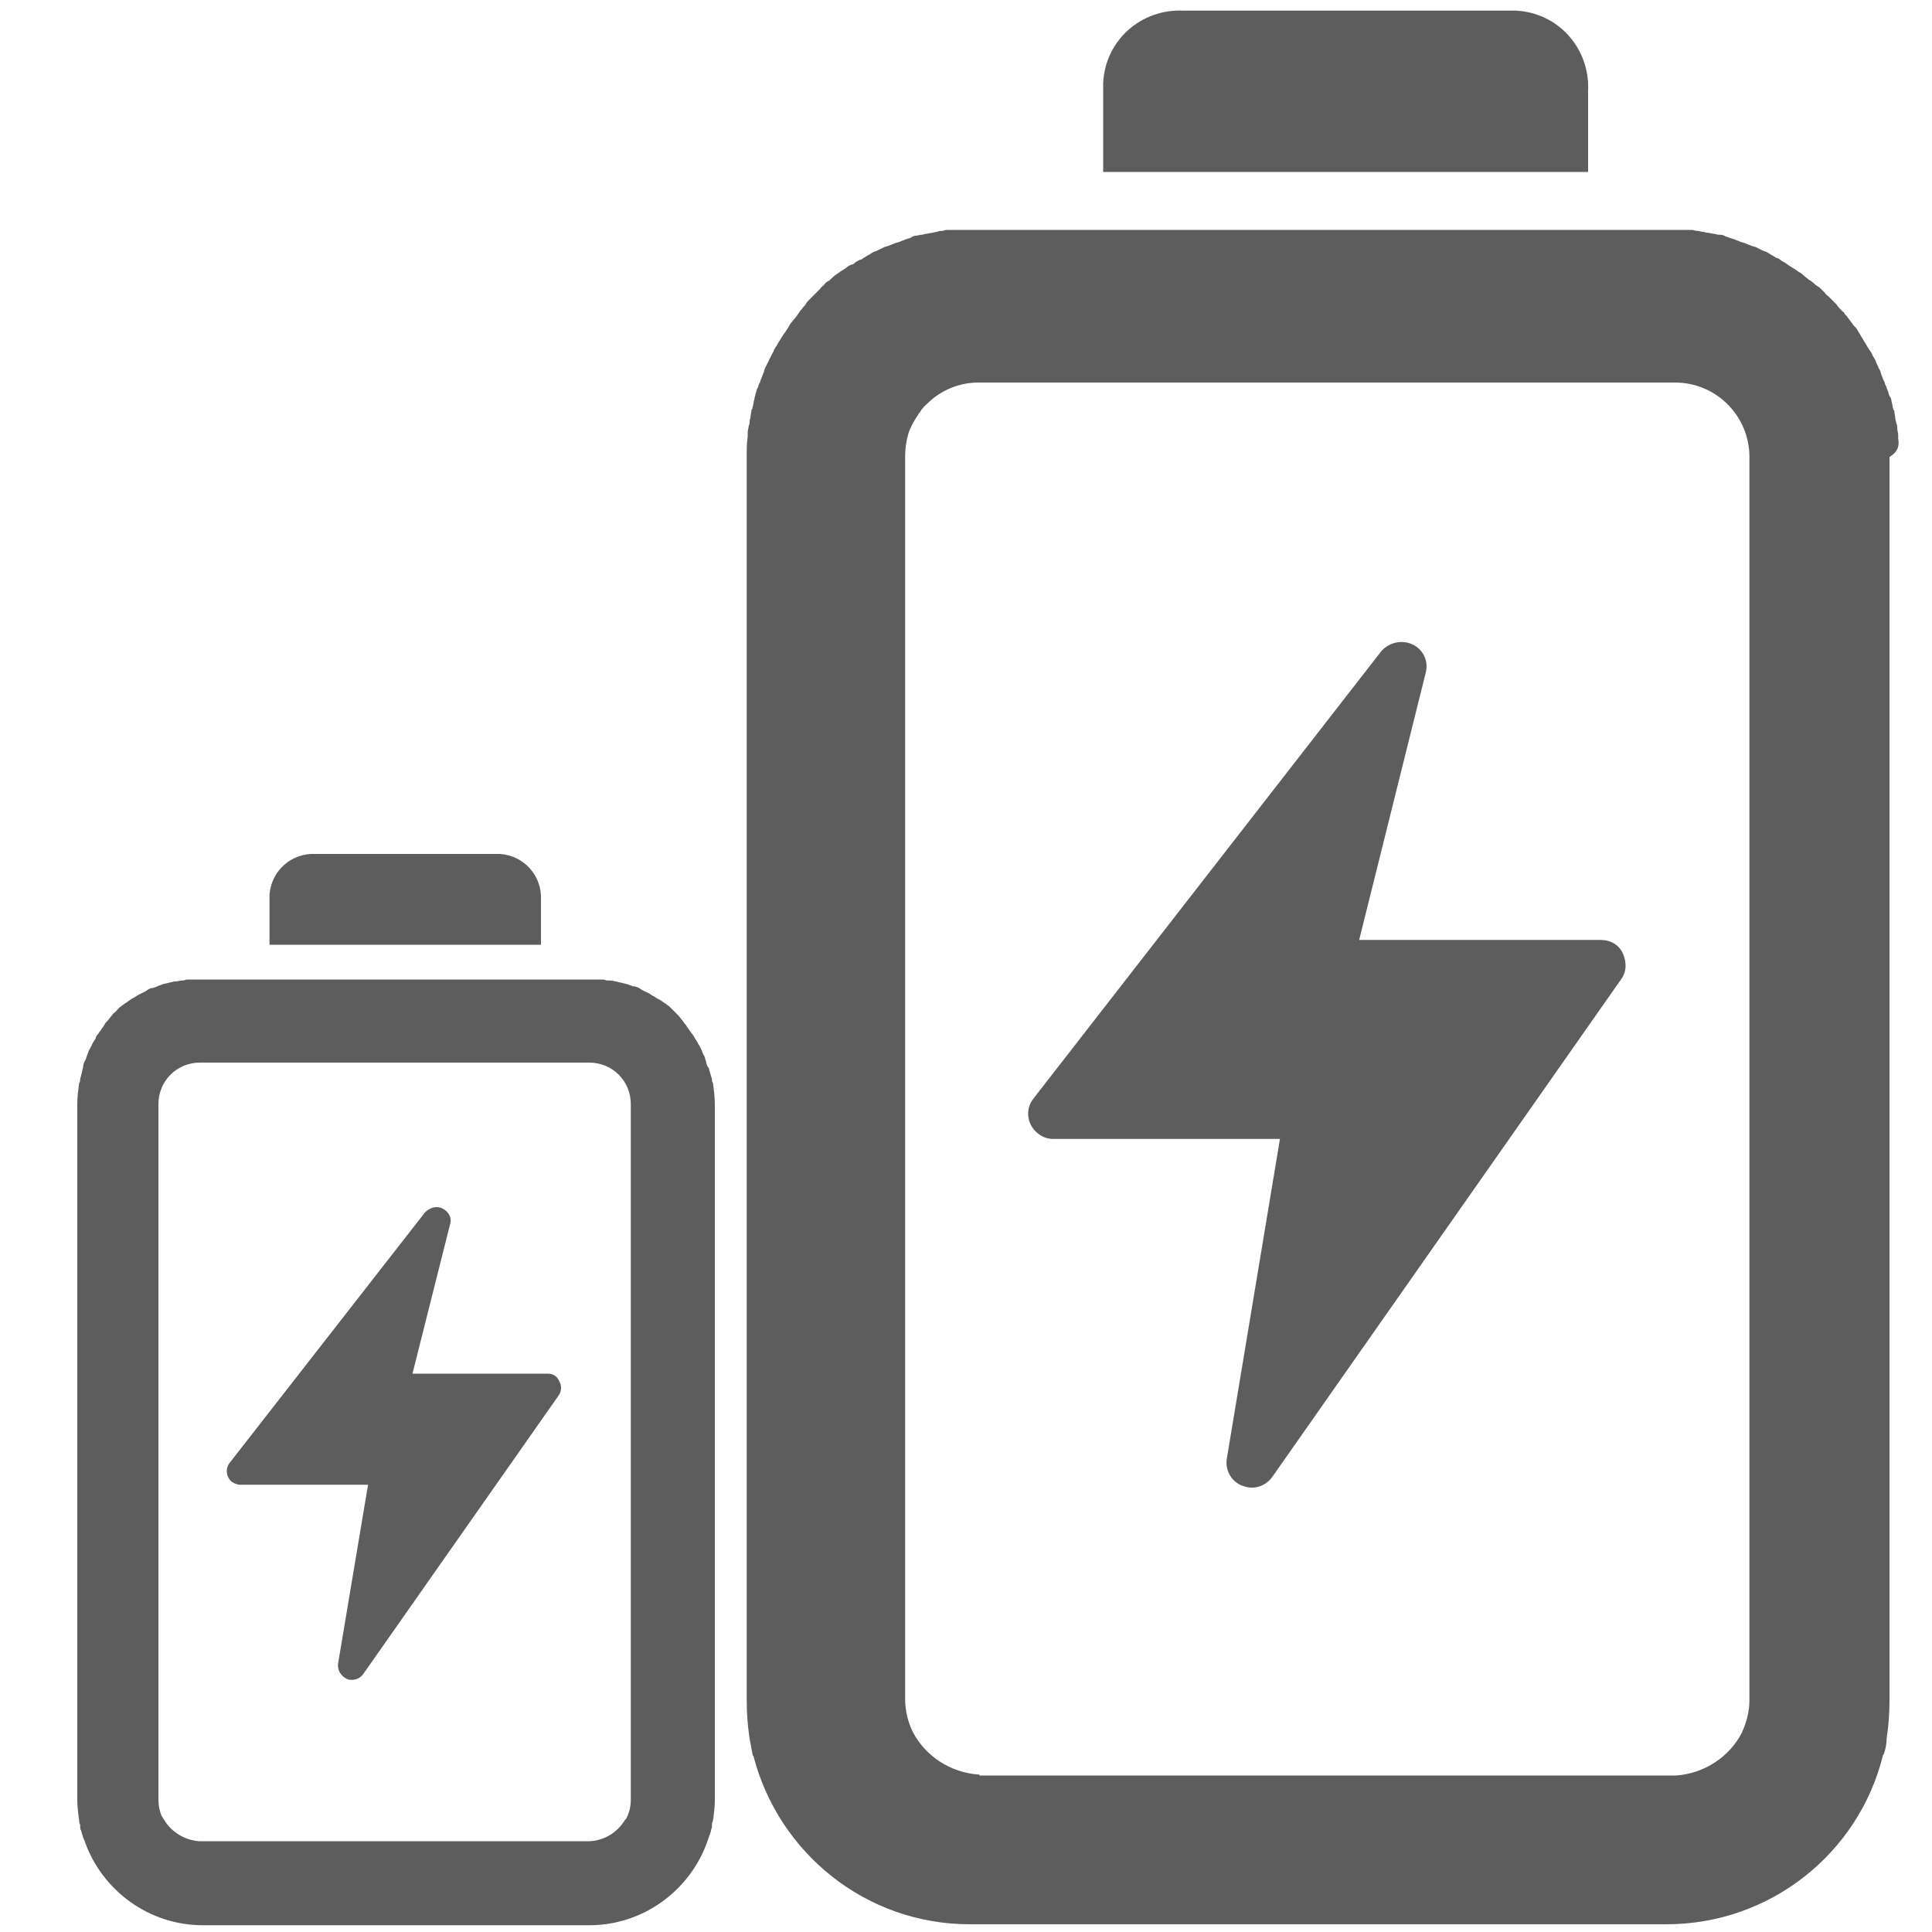
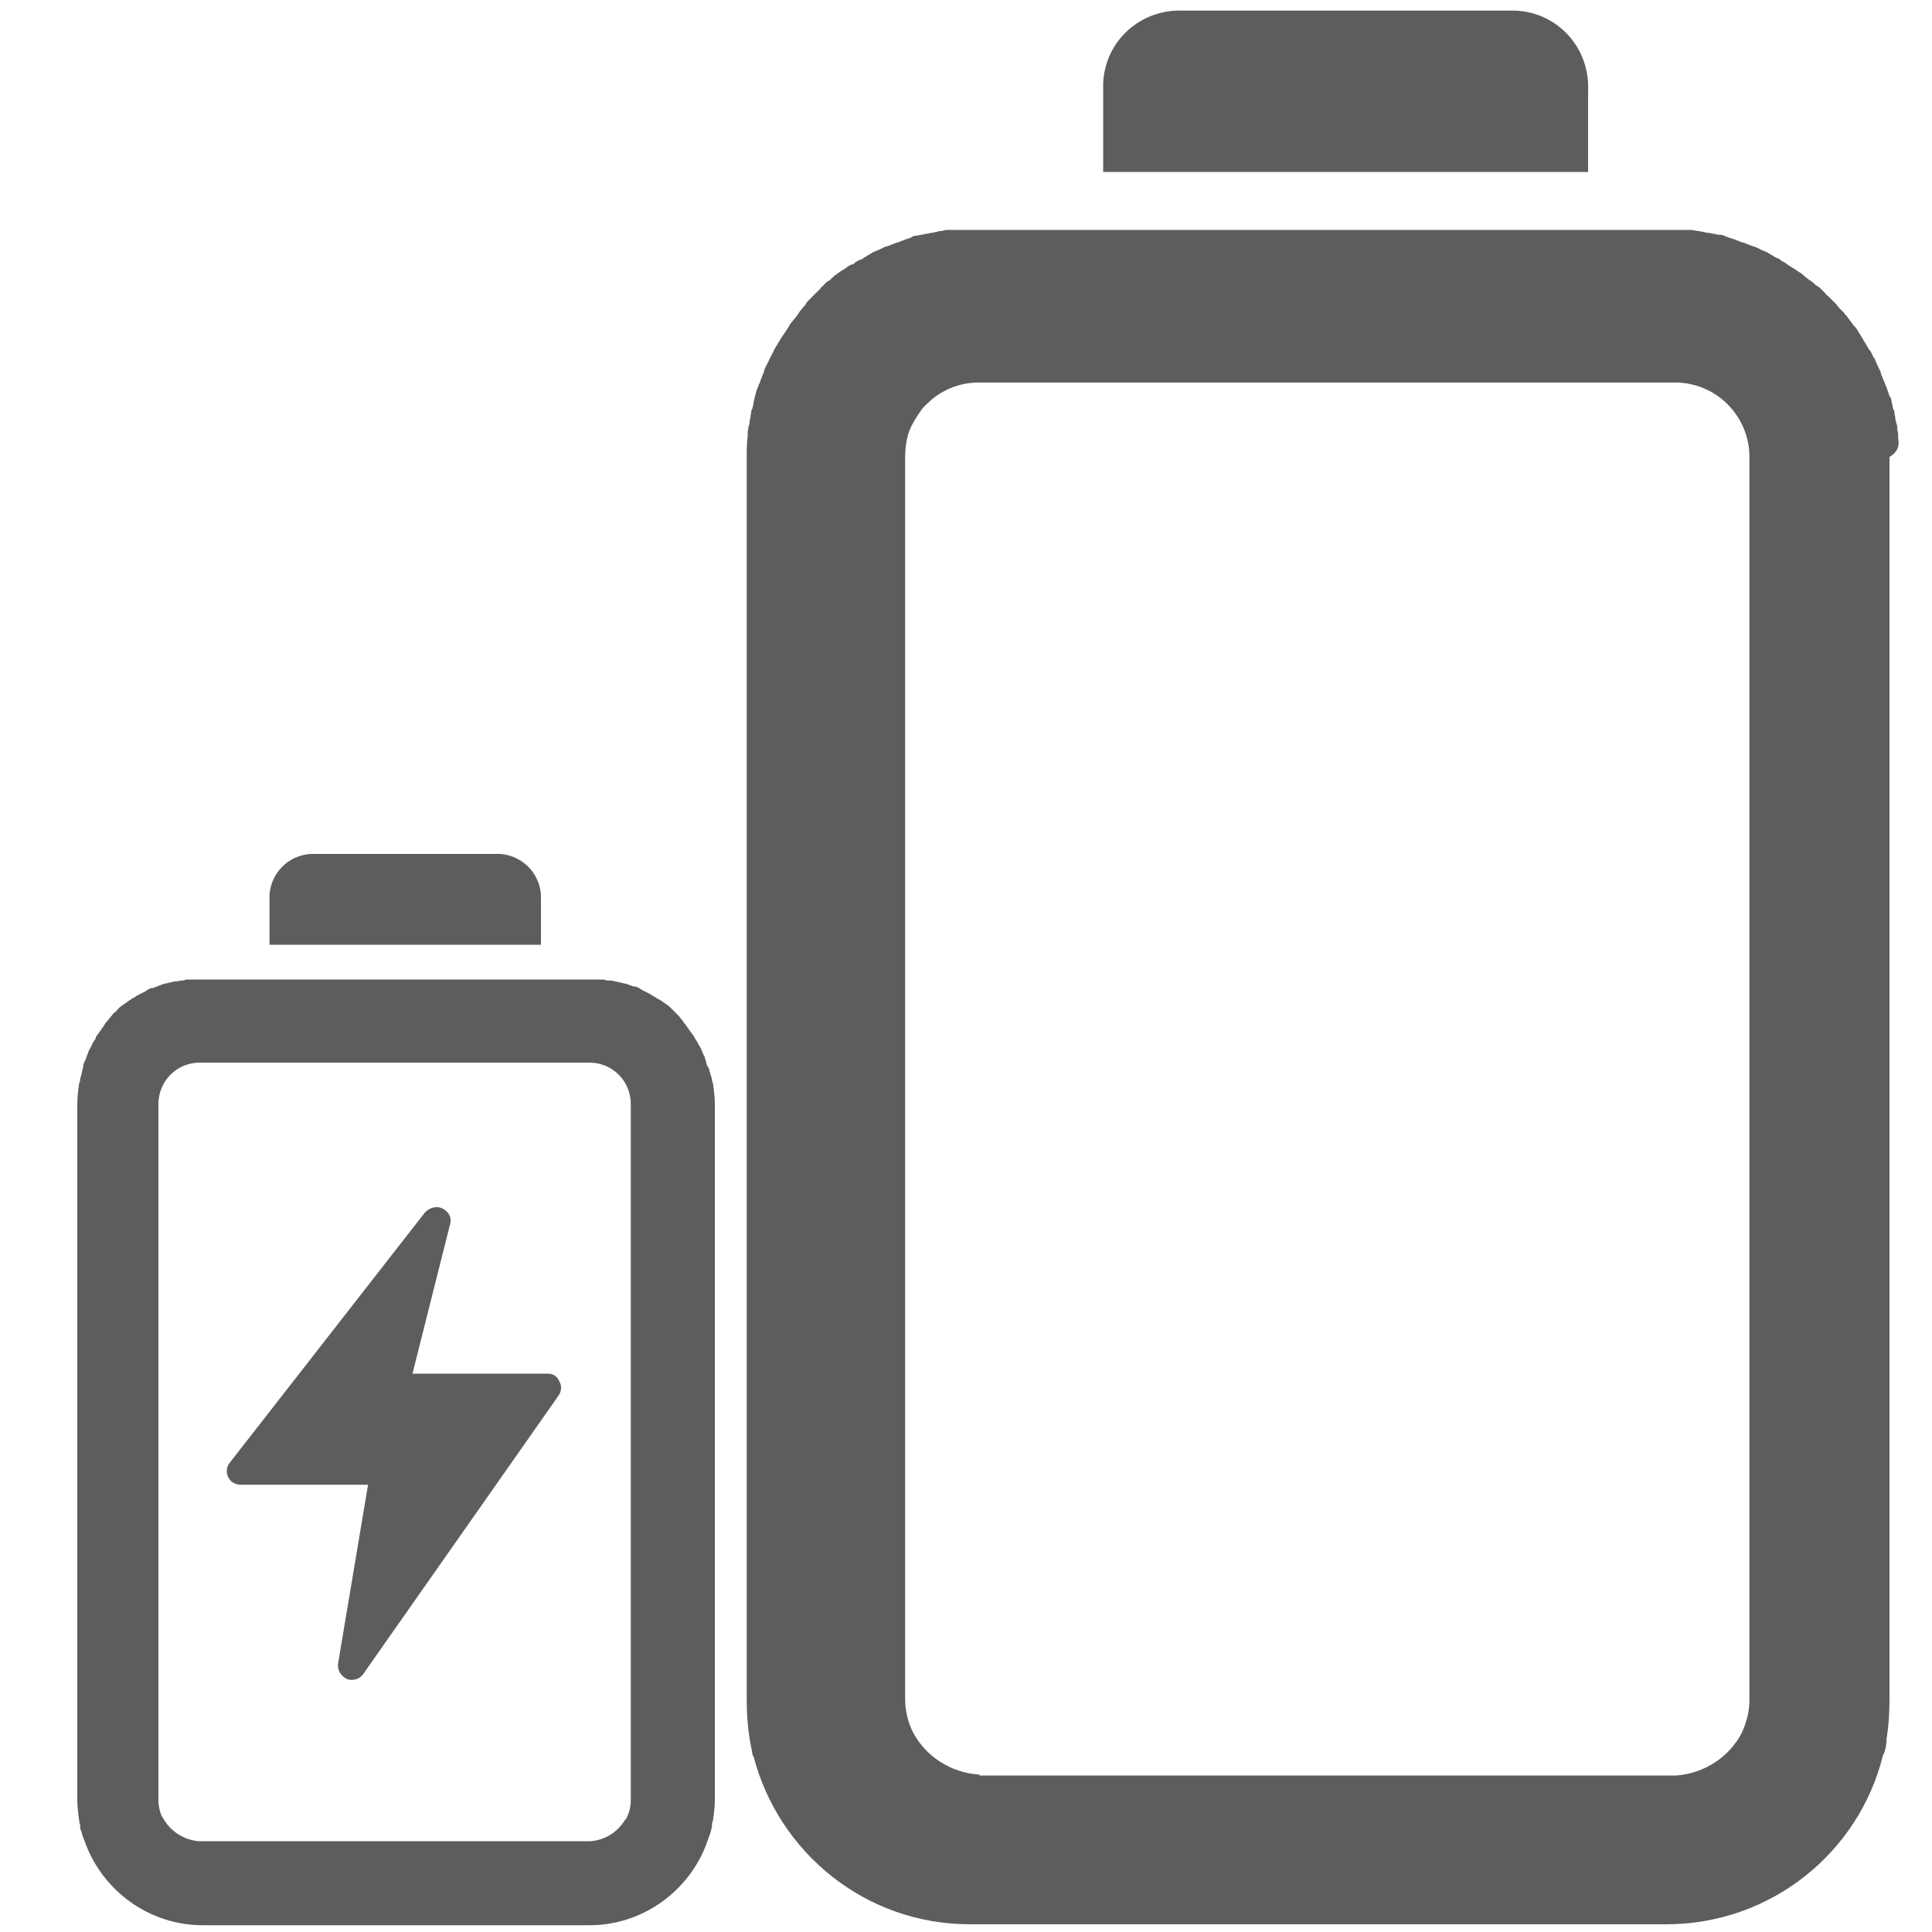
<svg xmlns="http://www.w3.org/2000/svg" width="40" height="40" viewBox="0 0 40 40" fill="none">
  <path d="M39.3 9.08C39.3 9.06 39.3 9.02 39.3 9C39.3 8.96 39.28 8.92 39.28 8.86C39.28 8.82 39.28 8.8 39.26 8.76C39.26 8.72 39.24 8.7 39.24 8.66C39.24 8.62 39.22 8.56 39.22 8.52C39.22 8.5 39.22 8.5 39.2 8.48C39.18 8.42 39.18 8.36 39.16 8.3C39.16 8.26 39.14 8.22 39.12 8.2C39.1 8.16 39.1 8.12 39.08 8.08C39.06 8.04 39.06 8 39.04 7.98C39.02 7.94 39.02 7.9 39 7.88C38.98 7.84 38.98 7.82 38.96 7.78C38.94 7.74 38.94 7.7 38.92 7.66C38.9 7.64 38.9 7.62 38.88 7.58C38.86 7.54 38.84 7.5 38.82 7.44C38.8 7.42 38.8 7.4 38.78 7.38C38.76 7.34 38.74 7.28 38.7 7.24C38.68 7.2 38.66 7.18 38.64 7.14C38.62 7.1 38.6 7.08 38.58 7.04C38.56 7 38.54 6.98 38.52 6.94C38.5 6.9 38.48 6.88 38.46 6.84C38.44 6.8 38.42 6.78 38.38 6.74C38.36 6.72 38.34 6.68 38.32 6.66C38.3 6.64 38.28 6.6 38.26 6.58C38.24 6.54 38.2 6.52 38.18 6.48C38.18 6.46 38.16 6.46 38.14 6.44C38.1 6.4 38.06 6.36 38.02 6.3C38 6.28 38 6.28 37.98 6.26C37.94 6.22 37.9 6.18 37.86 6.14C37.84 6.12 37.8 6.1 37.78 6.06C37.76 6.04 37.72 6 37.7 5.98C37.68 5.96 37.66 5.94 37.62 5.92C37.58 5.9 37.56 5.86 37.52 5.84C37.5 5.82 37.48 5.8 37.46 5.8C37.42 5.76 37.38 5.74 37.34 5.7C37.32 5.68 37.3 5.66 37.26 5.64C37.22 5.62 37.18 5.58 37.14 5.56C37.1 5.54 37.08 5.52 37.04 5.5C37.02 5.48 36.98 5.46 36.96 5.44C36.92 5.42 36.88 5.4 36.86 5.38C36.84 5.36 36.8 5.34 36.78 5.34C36.74 5.32 36.72 5.3 36.68 5.28C36.64 5.26 36.62 5.24 36.58 5.22C36.54 5.2 36.52 5.2 36.48 5.18C36.44 5.16 36.4 5.14 36.36 5.12C36.32 5.1 36.28 5.1 36.24 5.08C36.2 5.06 36.18 5.06 36.14 5.04C36.1 5.02 36.06 5.02 36.02 5C35.98 4.98 35.96 4.98 35.92 4.96C35.88 4.94 35.84 4.94 35.8 4.92C35.76 4.9 35.72 4.9 35.7 4.88C35.66 4.86 35.62 4.86 35.58 4.86C35.54 4.86 35.52 4.84 35.48 4.84C35.44 4.84 35.4 4.82 35.36 4.82C35.32 4.82 35.28 4.8 35.26 4.8C35.22 4.8 35.18 4.78 35.14 4.78C35.1 4.78 35.06 4.76 35.02 4.76C34.98 4.76 34.94 4.76 34.9 4.76C34.86 4.76 34.82 4.76 34.78 4.76C34.74 4.76 34.7 4.76 34.66 4.76C34.62 4.76 34.58 4.76 34.54 4.76H20.12C20.08 4.76 20.04 4.76 20 4.76C19.96 4.76 19.92 4.76 19.88 4.76C19.84 4.76 19.8 4.76 19.76 4.76C19.72 4.76 19.68 4.76 19.64 4.76C19.6 4.76 19.56 4.76 19.52 4.78C19.48 4.78 19.44 4.78 19.4 4.8C19.36 4.8 19.32 4.82 19.3 4.82C19.26 4.82 19.22 4.84 19.18 4.84C19.14 4.84 19.12 4.86 19.08 4.86C19.04 4.86 19 4.88 18.96 4.88C18.92 4.88 18.88 4.9 18.86 4.92C18.82 4.94 18.78 4.94 18.74 4.96C18.7 4.98 18.68 4.98 18.64 5C18.6 5.02 18.56 5.02 18.52 5.04C18.48 5.06 18.46 5.06 18.42 5.08C18.38 5.1 18.34 5.1 18.3 5.12C18.26 5.14 18.22 5.16 18.18 5.18C18.14 5.2 18.12 5.2 18.08 5.22C18.04 5.24 18.02 5.26 17.98 5.28C17.94 5.3 17.92 5.32 17.88 5.34C17.86 5.36 17.82 5.38 17.8 5.38C17.76 5.4 17.72 5.42 17.7 5.44C17.68 5.46 17.66 5.48 17.62 5.48C17.58 5.5 17.54 5.52 17.5 5.56C17.46 5.58 17.44 5.6 17.4 5.62C17.38 5.64 17.34 5.66 17.32 5.68C17.28 5.7 17.24 5.74 17.2 5.78C17.18 5.8 17.16 5.82 17.14 5.82C17.12 5.84 17.08 5.86 17.06 5.9C17.04 5.92 17 5.94 16.98 5.98C16.96 6 16.94 6.02 16.92 6.04C16.88 6.08 16.86 6.1 16.82 6.14C16.8 6.16 16.76 6.2 16.74 6.22C16.72 6.24 16.7 6.26 16.68 6.3C16.66 6.34 16.62 6.36 16.6 6.4C16.58 6.42 16.56 6.44 16.54 6.48C16.52 6.5 16.5 6.54 16.48 6.56C16.46 6.6 16.42 6.62 16.4 6.66C16.36 6.7 16.34 6.74 16.32 6.78C16.3 6.8 16.3 6.82 16.28 6.84C16.26 6.88 16.22 6.92 16.2 6.96C16.18 6.98 16.18 7 16.16 7.02C16.14 7.06 16.12 7.08 16.1 7.12C16.08 7.16 16.06 7.18 16.04 7.22C16.02 7.24 16.02 7.28 16 7.3C15.98 7.34 15.96 7.38 15.94 7.42C15.92 7.44 15.92 7.48 15.9 7.5C15.88 7.54 15.86 7.58 15.84 7.62C15.82 7.66 15.82 7.7 15.8 7.74C15.78 7.78 15.78 7.8 15.76 7.84C15.74 7.88 15.74 7.92 15.72 7.94C15.7 7.98 15.7 8.02 15.68 8.04C15.66 8.08 15.66 8.12 15.64 8.16C15.64 8.2 15.62 8.22 15.62 8.26C15.6 8.32 15.6 8.38 15.58 8.44C15.58 8.46 15.58 8.46 15.56 8.48C15.56 8.52 15.54 8.58 15.54 8.62C15.54 8.66 15.52 8.68 15.52 8.72C15.52 8.76 15.52 8.78 15.5 8.82C15.5 8.86 15.48 8.9 15.48 8.96C15.48 8.98 15.48 9.02 15.48 9.04C15.46 9.16 15.46 9.3 15.46 9.42V18.78V35.2C15.46 35.48 15.48 35.74 15.52 36C15.54 36.1 15.56 36.22 15.58 36.32C15.58 36.34 15.58 36.34 15.6 36.36C16.12 38.36 17.92 39.84 20.08 39.84H34.5C36.66 39.84 38.48 38.36 38.98 36.36C38.98 36.34 38.98 36.34 39 36.32C39.04 36.22 39.06 36.1 39.06 36C39.1 35.74 39.12 35.48 39.12 35.2V18.84V9.46C39.32 9.34 39.32 9.2 39.3 9.08ZM20.28 36.74H20.26C19.68 36.7 19.16 36.36 18.9 35.86C18.8 35.66 18.74 35.42 18.74 35.18V18.84V9.46C18.74 9.3 18.76 9.14 18.8 9C18.84 8.86 18.92 8.72 19 8.6C19.02 8.56 19.06 8.52 19.08 8.48C19.14 8.4 19.22 8.34 19.28 8.28C19.54 8.06 19.88 7.92 20.26 7.92H34.68C35.54 7.92 36.22 8.62 36.22 9.46V18.82V35.2C36.22 35.44 36.16 35.66 36.06 35.88C35.8 36.38 35.28 36.72 34.7 36.76H34.68H20.28V36.74Z" fill="#5E5D5D" />
  <path d="M32.88 1.88C32.92 1 32.26 0.26 31.38 0.22C31.32 0.22 31.26 0.22 31.2 0.22H24.5C23.62 0.18 22.88 0.84 22.84 1.72C22.84 1.78 22.84 1.84 22.84 1.9V3.56H32.88V1.88Z" fill="#5E5D5D" />
-   <path d="M33.14 19.46H28.14L29.52 13.92C29.58 13.68 29.46 13.44 29.24 13.34C29.02 13.24 28.76 13.3 28.6 13.48L21.4 22.74C21.22 22.96 21.26 23.28 21.48 23.46C21.58 23.54 21.68 23.58 21.8 23.58H26.5L25.4 30.2C25.36 30.44 25.5 30.68 25.72 30.76C25.78 30.78 25.84 30.8 25.92 30.8C26.08 30.8 26.24 30.72 26.34 30.58L33.56 20.28C33.68 20.12 33.68 19.92 33.6 19.74C33.52 19.56 33.34 19.46 33.14 19.46Z" fill="#5E5D5D" />
-   <path d="M14.74 22.34C14.72 22.28 14.7 22.2 14.68 22.14C14.68 22.12 14.68 22.1 14.66 22.1C14.64 22.06 14.62 22.02 14.62 21.98C14.6 21.94 14.6 21.9 14.58 21.86C14.56 21.84 14.56 21.82 14.54 21.78C14.52 21.72 14.5 21.68 14.46 21.62C14.44 21.58 14.42 21.54 14.4 21.52C14.38 21.48 14.36 21.44 14.34 21.42C14.32 21.4 14.3 21.36 14.28 21.34C14.26 21.3 14.22 21.26 14.2 21.22C14.18 21.2 14.16 21.18 14.14 21.14C14.1 21.1 14.08 21.06 14.04 21.02C14.02 21 13.98 20.96 13.96 20.94C13.92 20.9 13.9 20.88 13.86 20.84C13.84 20.82 13.8 20.8 13.78 20.78C13.74 20.76 13.7 20.72 13.66 20.7C13.62 20.68 13.58 20.66 13.56 20.64C13.52 20.62 13.48 20.6 13.46 20.58C13.42 20.56 13.38 20.54 13.34 20.52C13.3 20.5 13.26 20.48 13.24 20.46C13.2 20.44 13.16 20.42 13.1 20.42C13.06 20.4 13.04 20.4 13 20.38C12.94 20.36 12.9 20.36 12.84 20.34C12.8 20.34 12.78 20.32 12.74 20.32C12.68 20.3 12.64 20.3 12.58 20.3C12.54 20.3 12.52 20.28 12.48 20.28C12.44 20.28 12.38 20.28 12.34 20.28C12.3 20.28 12.26 20.28 12.22 20.28H4.14C4.1 20.28 4.06 20.28 4.02 20.28C3.98 20.28 3.92 20.28 3.88 20.28C3.84 20.28 3.82 20.3 3.78 20.3C3.72 20.3 3.68 20.32 3.62 20.32C3.58 20.32 3.56 20.34 3.52 20.34C3.46 20.36 3.42 20.36 3.36 20.38C3.32 20.4 3.3 20.4 3.26 20.42C3.22 20.44 3.16 20.46 3.12 20.46C3.08 20.48 3.04 20.5 3.02 20.52C2.98 20.54 2.94 20.56 2.9 20.58C2.86 20.6 2.82 20.62 2.8 20.64C2.76 20.66 2.72 20.68 2.7 20.7C2.66 20.72 2.62 20.76 2.58 20.78C2.56 20.8 2.52 20.82 2.5 20.84C2.46 20.86 2.44 20.9 2.4 20.94C2.38 20.96 2.34 20.98 2.32 21.02C2.28 21.06 2.26 21.1 2.22 21.14C2.2 21.16 2.18 21.18 2.16 21.22C2.14 21.26 2.1 21.3 2.08 21.34C2.06 21.36 2.04 21.4 2.02 21.42C2 21.44 1.98 21.48 1.98 21.5C1.96 21.54 1.92 21.58 1.9 21.64C1.9 21.66 1.88 21.66 1.88 21.68C1.84 21.74 1.82 21.8 1.8 21.86C1.78 21.9 1.78 21.94 1.76 21.96C1.74 22 1.72 22.04 1.72 22.1C1.7 22.16 1.7 22.2 1.68 22.26C1.68 22.28 1.66 22.32 1.66 22.34C1.66 22.36 1.66 22.4 1.64 22.42C1.62 22.56 1.6 22.7 1.6 22.86V28.1V37.26C1.6 37.4 1.62 37.56 1.64 37.7C1.64 37.72 1.64 37.74 1.66 37.78C1.66 37.8 1.66 37.8 1.66 37.82C1.66 37.84 1.66 37.88 1.68 37.9C1.68 37.92 1.7 37.96 1.7 37.98C1.72 38.02 1.72 38.06 1.74 38.08C1.74 38.1 1.76 38.12 1.76 38.14C2.12 39.14 3.08 39.86 4.2 39.86H12.2C13.32 39.86 14.28 39.14 14.64 38.14C14.64 38.12 14.66 38.1 14.66 38.08C14.68 38.04 14.68 38 14.7 37.98C14.7 37.96 14.72 37.92 14.72 37.9C14.72 37.88 14.74 37.84 14.74 37.82C14.74 37.8 14.74 37.8 14.74 37.78C14.74 37.76 14.74 37.74 14.76 37.7C14.78 37.56 14.8 37.42 14.8 37.26V28.1V22.86C14.8 22.72 14.78 22.56 14.76 22.42C14.74 22.4 14.74 22.36 14.74 22.34ZM4.14 38.12H4.12C3.82 38.1 3.54 37.92 3.4 37.68C3.38 37.66 3.38 37.64 3.36 37.62C3.36 37.6 3.34 37.6 3.34 37.58C3.3 37.48 3.28 37.38 3.28 37.26V28.1V22.86C3.28 22.38 3.66 22 4.14 22H12.2C12.68 22 13.06 22.38 13.06 22.86V28.1V37.26C13.06 37.38 13.04 37.48 13 37.58C13 37.6 12.98 37.6 12.98 37.62C12.98 37.64 12.96 37.66 12.94 37.68C12.78 37.94 12.52 38.1 12.22 38.12H12.2H4.14Z" fill="#5E5D5D" />
+   <path d="M14.74 22.34C14.72 22.28 14.7 22.2 14.68 22.14C14.68 22.12 14.68 22.1 14.66 22.1C14.64 22.06 14.62 22.02 14.62 21.98C14.6 21.94 14.6 21.9 14.58 21.86C14.56 21.84 14.56 21.82 14.54 21.78C14.52 21.72 14.5 21.68 14.46 21.62C14.44 21.58 14.42 21.54 14.4 21.52C14.38 21.48 14.36 21.44 14.34 21.42C14.32 21.4 14.3 21.36 14.28 21.34C14.26 21.3 14.22 21.26 14.2 21.22C14.18 21.2 14.16 21.18 14.14 21.14C14.1 21.1 14.08 21.06 14.04 21.02C14.02 21 13.98 20.96 13.96 20.94C13.92 20.9 13.9 20.88 13.86 20.84C13.84 20.82 13.8 20.8 13.78 20.78C13.74 20.76 13.7 20.72 13.66 20.7C13.62 20.68 13.58 20.66 13.56 20.64C13.52 20.62 13.48 20.6 13.46 20.58C13.42 20.56 13.38 20.54 13.34 20.52C13.3 20.5 13.26 20.48 13.24 20.46C13.2 20.44 13.16 20.42 13.1 20.42C13.06 20.4 13.04 20.4 13 20.38C12.94 20.36 12.9 20.36 12.84 20.34C12.8 20.34 12.78 20.32 12.74 20.32C12.68 20.3 12.64 20.3 12.58 20.3C12.54 20.3 12.52 20.28 12.48 20.28C12.44 20.28 12.38 20.28 12.34 20.28C12.3 20.28 12.26 20.28 12.22 20.28H4.14C4.1 20.28 4.06 20.28 4.02 20.28C3.98 20.28 3.92 20.28 3.88 20.28C3.84 20.28 3.82 20.3 3.78 20.3C3.72 20.3 3.68 20.32 3.62 20.32C3.58 20.32 3.56 20.34 3.52 20.34C3.46 20.36 3.42 20.36 3.36 20.38C3.32 20.4 3.3 20.4 3.26 20.42C3.22 20.44 3.16 20.46 3.12 20.46C3.08 20.48 3.04 20.5 3.02 20.52C2.98 20.54 2.94 20.56 2.9 20.58C2.86 20.6 2.82 20.62 2.8 20.64C2.76 20.66 2.72 20.68 2.7 20.7C2.66 20.72 2.62 20.76 2.58 20.78C2.56 20.8 2.52 20.82 2.5 20.84C2.46 20.86 2.44 20.9 2.4 20.94C2.38 20.96 2.34 20.98 2.32 21.02C2.28 21.06 2.26 21.1 2.22 21.14C2.2 21.16 2.18 21.18 2.16 21.22C2.14 21.26 2.1 21.3 2.08 21.34C2.06 21.36 2.04 21.4 2.02 21.42C2 21.44 1.98 21.48 1.98 21.5C1.96 21.54 1.92 21.58 1.9 21.64C1.9 21.66 1.88 21.66 1.88 21.68C1.84 21.74 1.82 21.8 1.8 21.86C1.78 21.9 1.78 21.94 1.76 21.96C1.74 22 1.72 22.04 1.72 22.1C1.7 22.16 1.7 22.2 1.68 22.26C1.68 22.28 1.66 22.32 1.66 22.34C1.66 22.36 1.66 22.4 1.64 22.42C1.62 22.56 1.6 22.7 1.6 22.86V28.1V37.26C1.6 37.4 1.62 37.56 1.64 37.7C1.64 37.72 1.64 37.74 1.66 37.78C1.66 37.8 1.66 37.8 1.66 37.82C1.66 37.84 1.66 37.88 1.68 37.9C1.68 37.92 1.7 37.96 1.7 37.98C1.72 38.02 1.72 38.06 1.74 38.08C1.74 38.1 1.76 38.12 1.76 38.14C2.12 39.14 3.08 39.86 4.2 39.86H12.2C13.32 39.86 14.28 39.14 14.64 38.14C14.64 38.12 14.66 38.1 14.66 38.08C14.68 38.04 14.68 38 14.7 37.98C14.7 37.96 14.72 37.92 14.72 37.9C14.72 37.88 14.74 37.84 14.74 37.82C14.74 37.8 14.74 37.8 14.74 37.78C14.74 37.76 14.74 37.74 14.76 37.7C14.78 37.56 14.8 37.42 14.8 37.26V28.1V22.86C14.8 22.72 14.78 22.56 14.76 22.42C14.74 22.4 14.74 22.36 14.74 22.34ZM4.14 38.12H4.12C3.82 38.1 3.54 37.92 3.4 37.68C3.38 37.66 3.38 37.64 3.36 37.62C3.36 37.6 3.34 37.6 3.34 37.58C3.3 37.48 3.28 37.38 3.28 37.26V28.1V22.86C3.28 22.38 3.66 22 4.14 22H12.2C12.68 22 13.06 22.38 13.06 22.86V37.26C13.06 37.38 13.04 37.48 13 37.58C13 37.6 12.98 37.6 12.98 37.62C12.98 37.64 12.96 37.66 12.94 37.68C12.78 37.94 12.52 38.1 12.22 38.12H12.2H4.14Z" fill="#5E5D5D" />
  <path d="M11.2 18.62C11.22 18.14 10.86 17.72 10.36 17.68C10.32 17.68 10.3 17.68 10.26 17.68H6.52C6.04 17.66 5.62 18.02 5.58 18.52C5.58 18.56 5.58 18.58 5.58 18.62V19.56H11.2V18.62Z" fill="#5E5D5D" />
  <path d="M11.34 28.44H8.54L9.32 25.34C9.36 25.2 9.28 25.08 9.16 25.02C9.04 24.96 8.9 25 8.8 25.1L4.76 30.28C4.66 30.4 4.68 30.58 4.8 30.68C4.86 30.72 4.92 30.74 4.98 30.74H7.62L7 34.44C6.98 34.58 7.06 34.7 7.18 34.76C7.22 34.78 7.26 34.78 7.28 34.78C7.38 34.78 7.46 34.74 7.52 34.66L11.56 28.9C11.62 28.82 11.64 28.7 11.58 28.6C11.54 28.5 11.46 28.44 11.34 28.44Z" fill="#5E5D5D" />
</svg>